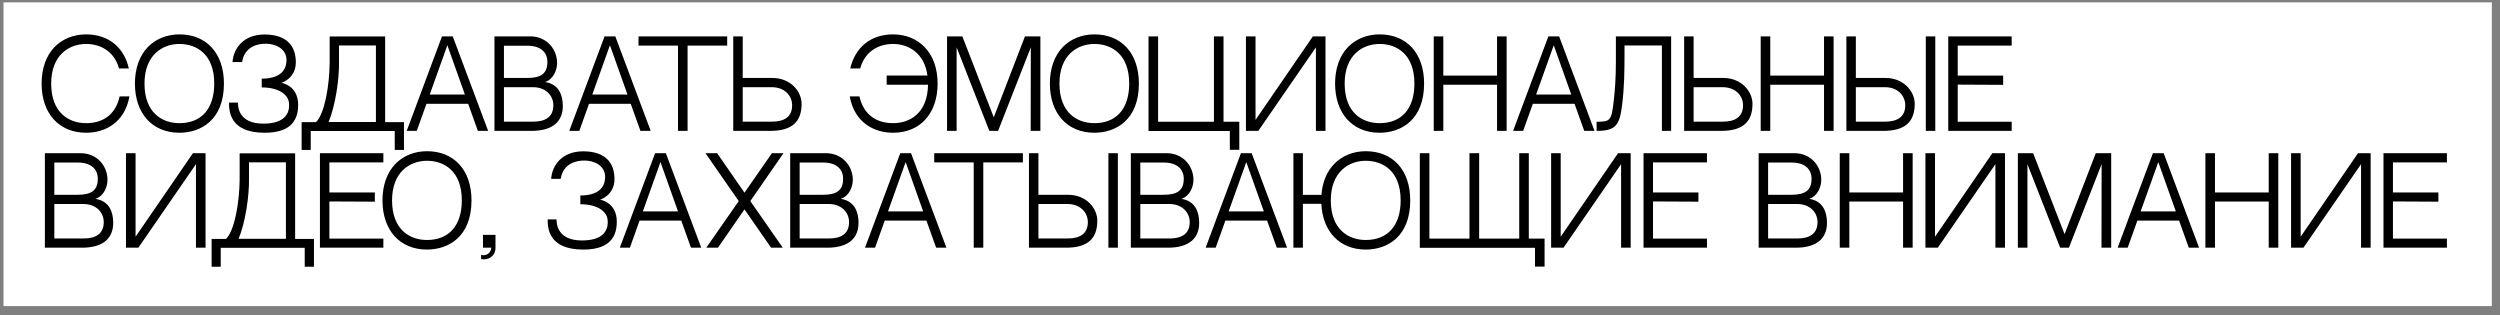
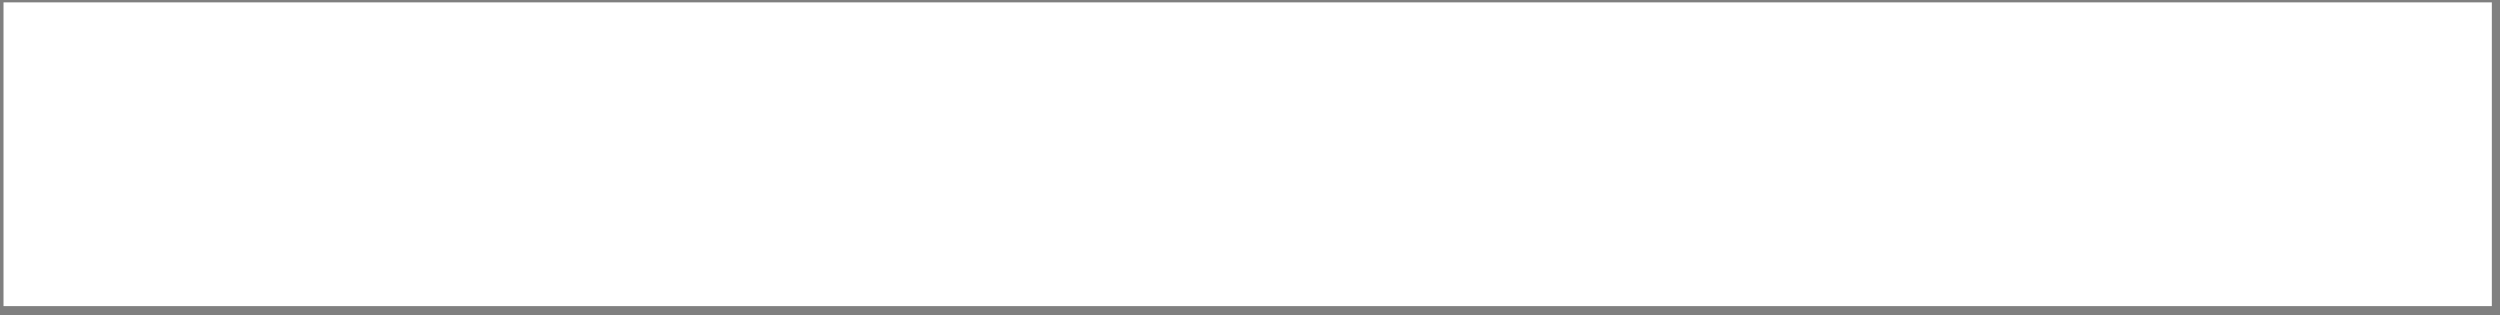
<svg xmlns="http://www.w3.org/2000/svg" width="214" height="27" viewBox="0 0 214 27" fill="none">
  <rect x="0" y="0" width="214" height="27" fill="#808080" stroke="none" />
  <rect width="213" height="26" transform="translate(0.301 0.203)" fill="white" />
-   <path d="M10.241 8.253C9.921 9.733 8.891 10.543 7.371 10.543C5.901 10.543 4.381 9.663 4.381 7.153C4.381 4.723 5.901 3.763 7.371 3.763C8.541 3.763 9.761 4.333 10.191 5.863H11.031C10.611 4.033 9.271 2.943 7.371 2.943C6.311 2.943 5.361 3.323 4.681 4.013C3.951 4.763 3.561 5.853 3.561 7.153C3.561 9.713 5.051 11.363 7.371 11.363C8.971 11.363 10.671 10.523 11.081 8.253H10.241ZM15.359 2.943C14.299 2.943 13.349 3.323 12.669 4.013C11.939 4.763 11.549 5.853 11.549 7.153C11.549 9.713 13.039 11.363 15.359 11.363C17.199 11.363 19.169 10.263 19.169 7.153C19.169 4.553 17.669 2.943 15.359 2.943ZM15.359 10.543C13.889 10.543 12.369 9.663 12.369 7.153C12.369 4.723 13.889 3.763 15.359 3.763C16.819 3.763 18.339 4.633 18.339 7.153C18.339 9.323 17.229 10.543 15.359 10.543ZM25.523 8.983C25.523 7.293 24.093 7.093 24.093 7.093C24.093 7.093 25.323 6.723 25.323 5.333C25.323 3.903 24.513 2.953 22.643 2.953C20.883 2.953 19.993 4.093 19.903 5.313L20.723 5.313C20.843 4.483 21.433 3.743 22.763 3.743C23.593 3.743 24.523 4.173 24.523 5.143C24.523 5.573 24.403 6.733 22.403 6.733V7.483C23.843 7.483 24.653 8.083 24.733 8.783C24.843 9.713 24.363 10.583 22.543 10.583C20.463 10.583 20.363 9.203 20.363 8.783H19.603C19.603 9.523 19.673 11.363 22.653 11.363C24.533 11.363 25.523 10.613 25.523 8.983ZM32.179 10.443H28.129C28.709 9.053 29.049 6.743 29.019 5.273V3.893L32.179 3.893V10.443ZM32.969 10.453V3.123L28.219 3.123V5.363C28.199 7.343 27.789 9.743 27.049 10.453H25.819V12.833H26.599V11.213L33.789 11.213V12.833H34.579V10.453H32.969ZM40.075 8.883L40.904 11.203H41.785L38.755 3.113H37.834L34.815 11.203H35.675L36.505 8.883L40.075 8.883ZM38.294 3.873L39.794 8.093L36.785 8.093L38.294 3.873ZM46.657 7.023C47.437 6.753 47.687 5.913 47.687 5.393C47.687 4.213 46.797 3.113 45.387 3.113L42.327 3.113V11.203H45.497C47.367 11.203 48.177 10.353 48.177 9.073C48.177 8.173 47.857 7.203 46.657 7.023ZM45.147 3.913C46.297 3.913 46.857 4.493 46.857 5.303C46.857 6.333 46.257 6.673 45.137 6.673C44.647 6.673 43.787 6.673 43.137 6.673V3.913L45.147 3.913ZM45.647 10.413H43.137V7.463L45.627 7.463C46.727 7.463 47.367 8.193 47.367 9.013C47.367 10.023 46.667 10.413 45.647 10.413ZM53.99 8.883L54.821 11.203H55.7L52.67 3.113H51.751L48.73 11.203H49.59L50.42 8.883L53.99 8.883ZM52.211 3.873L53.711 8.093H50.7L52.211 3.873ZM62.247 3.903V3.113L54.657 3.113V3.903L58.037 3.903V11.203H58.857V3.903L62.247 3.903ZM66.107 6.673H63.577V3.113L62.767 3.113V11.203H65.937C67.807 11.203 68.617 10.413 68.617 8.893C68.617 7.843 67.697 6.673 66.107 6.673ZM66.087 10.413H63.577V7.463L66.067 7.463C67.167 7.463 67.807 8.193 67.807 9.013C67.807 10.023 67.107 10.413 66.087 10.413ZM79.129 4.013C78.459 3.323 77.509 2.943 76.449 2.943C74.549 2.943 73.209 4.033 72.779 5.863H73.629C74.059 4.333 75.269 3.763 76.449 3.763C77.769 3.763 79.129 4.543 79.389 6.463H75.899V7.253H79.439C79.399 9.683 77.899 10.543 76.449 10.543C74.929 10.543 73.899 9.733 73.569 8.253H72.739C73.149 10.523 74.849 11.363 76.449 11.363C78.769 11.363 80.259 9.713 80.259 7.153C80.259 5.853 79.869 4.763 79.129 4.013ZM84.687 11.203H85.437L88.237 4.053L88.227 11.203H89.057V3.113H87.737L85.067 10.043L82.377 3.113L81.067 3.113V11.203H81.887V4.053L84.687 11.203ZM93.679 2.943C92.619 2.943 91.669 3.323 90.989 4.013C90.259 4.763 89.869 5.853 89.869 7.153C89.869 9.713 91.359 11.363 93.679 11.363C95.519 11.363 97.489 10.263 97.489 7.153C97.489 4.553 95.989 2.943 93.679 2.943ZM93.679 10.543C92.209 10.543 90.689 9.663 90.689 7.153C90.689 4.723 92.209 3.763 93.679 3.763C95.139 3.763 96.659 4.633 96.659 7.153C96.659 9.323 95.549 10.543 93.679 10.543ZM104.733 10.423V3.113H103.913V10.423L99.133 10.423V3.113H98.313V11.213L105.273 11.213V12.823H106.083V10.423H104.733ZM112.643 4.053V11.203H113.463V3.113H112.383L107.473 10.263V3.113H106.653V11.203H107.713L112.643 4.053ZM118.093 2.943C117.033 2.943 116.083 3.323 115.403 4.013C114.673 4.763 114.283 5.853 114.283 7.153C114.283 9.713 115.773 11.363 118.093 11.363C119.933 11.363 121.903 10.263 121.903 7.153C121.903 4.553 120.403 2.943 118.093 2.943ZM118.093 10.543C116.623 10.543 115.103 9.663 115.103 7.153C115.103 4.723 116.623 3.763 118.093 3.763C119.553 3.763 121.073 4.633 121.073 7.153C121.073 9.323 119.963 10.543 118.093 10.543ZM128.148 11.203H128.968V3.113H128.148V6.473L123.548 6.473V3.113H122.728V11.203H123.548V7.253H128.148V11.203ZM134.781 8.883L135.611 11.203H136.491L133.461 3.113L132.541 3.113L129.521 11.203H130.381L131.211 8.883H134.781ZM133.001 3.873L134.501 8.093H131.491L133.001 3.873ZM142.259 3.893V11.203H143.049V3.113L138.319 3.113V5.363C138.319 6.703 138.229 7.813 138.149 8.513C137.949 10.323 137.869 10.423 136.669 10.423C136.669 10.573 136.669 11.203 136.669 11.203C138.249 11.203 138.639 10.773 138.849 9.013C139.049 7.413 139.059 6.073 139.059 4.353V3.893L142.259 3.893ZM147.503 6.673L144.973 6.673V3.113H144.163V11.203L147.333 11.203C149.203 11.203 150.013 10.413 150.013 8.893C150.013 7.843 149.093 6.673 147.503 6.673ZM147.483 10.413H144.973V7.463H147.463C148.563 7.463 149.203 8.193 149.203 9.013C149.203 10.023 148.503 10.413 147.483 10.413ZM156.136 11.203H156.956V3.113L156.136 3.113V6.473H151.536V3.113L150.716 3.113V11.203H151.536V7.253L156.136 7.253V11.203ZM161.39 6.673L158.86 6.673V3.113H158.05V11.203H161.22C163.09 11.203 163.9 10.413 163.9 8.893C163.9 7.843 162.98 6.673 161.39 6.673ZM161.37 10.413L158.86 10.413V7.463L161.35 7.463C162.45 7.463 163.09 8.193 163.09 9.013C163.09 10.023 162.39 10.413 161.37 10.413ZM165.66 11.203V3.113H164.85V11.203H165.66ZM167.58 3.903L172.2 3.903V3.113L166.77 3.113V11.203L172.2 11.203V10.423H167.58V7.243L171.47 7.263V6.473L167.58 6.473V3.903ZM8.171 17.023C8.951 16.753 9.201 15.913 9.201 15.393C9.201 14.213 8.311 13.113 6.901 13.113H3.841L3.841 21.203H7.011C8.881 21.203 9.691 20.353 9.691 19.073C9.691 18.173 9.371 17.203 8.171 17.023ZM6.661 13.913C7.811 13.913 8.371 14.493 8.371 15.303C8.371 16.333 7.771 16.673 6.651 16.673C6.161 16.673 5.301 16.673 4.651 16.673V13.913H6.661ZM7.161 20.413H4.651V17.463H7.141C8.241 17.463 8.881 18.193 8.881 19.013C8.881 20.023 8.181 20.413 7.161 20.413ZM16.774 14.053L16.774 21.203H17.594L17.594 13.113H16.514L11.604 20.263L11.604 13.113H10.784L10.784 21.203H11.844L16.774 14.053ZM24.474 20.443H20.424C21.004 19.053 21.344 16.743 21.314 15.273V13.893H24.474V20.443ZM25.264 20.453L25.264 13.123H20.514L20.514 15.363C20.494 17.343 20.084 19.743 19.344 20.453H18.114V22.833H18.894V21.213H26.084V22.833H26.874V20.453H25.264ZM28.196 13.903L32.816 13.903V13.113L27.386 13.113L27.386 21.203H32.816V20.423H28.196V17.243L32.086 17.263V16.473L28.196 16.473V13.903ZM36.55 12.943C35.49 12.943 34.541 13.323 33.861 14.013C33.13 14.763 32.74 15.853 32.74 17.153C32.74 19.713 34.23 21.363 36.55 21.363C38.391 21.363 40.361 20.263 40.361 17.153C40.361 14.553 38.861 12.943 36.55 12.943ZM36.55 20.543C35.081 20.543 33.56 19.663 33.56 17.153C33.56 14.723 35.081 13.763 36.55 13.763C38.011 13.763 39.531 14.633 39.531 17.153C39.531 19.323 38.42 20.543 36.55 20.543ZM41.344 20.103V21.203H42.054C42.025 21.643 41.645 21.943 41.184 21.823V22.173C41.794 22.313 42.414 21.923 42.414 21.203V20.103H41.344ZM52.798 18.983C52.798 17.293 51.368 17.093 51.368 17.093C51.368 17.093 52.599 16.723 52.599 15.333C52.599 13.903 51.788 12.953 49.919 12.953C48.158 12.953 47.269 14.093 47.178 15.313H47.998C48.118 14.483 48.709 13.743 50.038 13.743C50.868 13.743 51.798 14.173 51.798 15.143C51.798 15.573 51.678 16.733 49.678 16.733V17.483C51.118 17.483 51.928 18.083 52.008 18.783C52.118 19.713 51.639 20.583 49.819 20.583C47.739 20.583 47.639 19.203 47.639 18.783H46.879C46.879 19.523 46.949 21.363 49.928 21.363C51.809 21.363 52.798 20.613 52.798 18.983ZM58.317 18.883L59.147 21.203H60.027L56.997 13.113H56.077L53.057 21.203H53.917L54.747 18.883H58.317ZM56.537 13.873L58.037 18.093H55.027L56.537 13.873ZM64.227 17.213L67.067 13.113H66.077L63.727 16.493L61.387 13.113H60.387L63.237 17.213L60.457 21.203H61.457L63.727 17.923L66.007 21.203H67.007L64.227 17.213ZM71.97 17.023C72.75 16.753 73 15.913 73 15.393C73 14.213 72.11 13.113 70.7 13.113H67.64V21.203H70.81C72.68 21.203 73.49 20.353 73.49 19.073C73.49 18.173 73.17 17.203 71.97 17.023ZM70.46 13.913C71.61 13.913 72.17 14.493 72.17 15.303C72.17 16.333 71.57 16.673 70.45 16.673C69.96 16.673 69.1 16.673 68.45 16.673V13.913H70.46ZM70.96 20.413H68.45V17.463H70.94C72.04 17.463 72.68 18.193 72.68 19.013C72.68 20.023 71.98 20.413 70.96 20.413ZM79.303 18.883L80.133 21.203H81.013L77.983 13.113H77.063L74.043 21.203H74.903L75.733 18.883H79.303ZM77.523 13.873L79.023 18.093H76.013L77.523 13.873ZM87.56 13.903V13.113L79.97 13.113V13.903L83.35 13.903V21.203H84.17V13.903H87.56ZM91.419 16.673H88.889V13.113H88.079V21.203H91.249C93.119 21.203 93.929 20.413 93.929 18.893C93.929 17.843 93.009 16.673 91.419 16.673ZM91.399 20.413H88.889V17.463H91.379C92.479 17.463 93.119 18.193 93.119 19.013C93.119 20.023 92.419 20.413 91.399 20.413ZM95.689 21.203V13.113H94.879V21.203H95.689ZM101.13 17.023C101.91 16.753 102.16 15.913 102.16 15.393C102.16 14.213 101.27 13.113 99.86 13.113H96.8V21.203L99.97 21.203C101.84 21.203 102.65 20.353 102.65 19.073C102.65 18.173 102.33 17.203 101.13 17.023ZM99.62 13.913C100.77 13.913 101.33 14.493 101.33 15.303C101.33 16.333 100.73 16.673 99.61 16.673C99.12 16.673 98.26 16.673 97.61 16.673V13.913H99.62ZM100.12 20.413L97.61 20.413V17.463H100.1C101.2 17.463 101.84 18.193 101.84 19.013C101.84 20.023 101.14 20.413 100.12 20.413ZM108.463 18.883L109.293 21.203H110.173L107.143 13.113H106.223L103.203 21.203H104.063L104.893 18.883H108.463ZM106.683 13.873L108.183 18.093H105.173L106.683 13.873ZM116.906 12.943C115.856 12.943 114.906 13.323 114.226 14.013C113.576 14.673 113.196 15.593 113.116 16.683H111.526V13.113H110.716V21.203H111.526V17.443H113.106C113.216 19.833 114.686 21.363 116.906 21.363C118.756 21.363 120.716 20.263 120.716 17.153C120.716 14.553 119.226 12.943 116.906 12.943ZM116.906 20.543C115.446 20.543 113.916 19.663 113.916 17.153C113.916 14.723 115.446 13.763 116.906 13.763C118.376 13.763 119.896 14.633 119.896 17.153C119.896 19.323 118.776 20.543 116.906 20.543ZM130.866 20.423V13.113H130.046V20.423H126.616V13.113L125.786 13.113V20.423H122.356V13.113H121.536V21.213H131.396V22.823H132.216V20.423H130.866ZM138.766 14.053V21.203H139.586V13.113H138.506L133.596 20.263V13.113H132.776V21.203H133.836L138.766 14.053ZM141.496 13.903H146.116V13.113H140.686V21.203L146.116 21.203V20.423L141.496 20.423V17.243L145.386 17.263V16.473H141.496V13.903ZM154.87 17.023C155.65 16.753 155.9 15.913 155.9 15.393C155.9 14.213 155.01 13.113 153.6 13.113H150.54V21.203H153.71C155.58 21.203 156.39 20.353 156.39 19.073C156.39 18.173 156.07 17.203 154.87 17.023ZM153.36 13.913C154.51 13.913 155.07 14.493 155.07 15.303C155.07 16.333 154.47 16.673 153.35 16.673C152.86 16.673 152 16.673 151.35 16.673V13.913H153.36ZM153.86 20.413H151.35V17.463H153.84C154.94 17.463 155.58 18.193 155.58 19.013C155.58 20.023 154.88 20.413 153.86 20.413ZM162.903 21.203L163.723 21.203V13.113H162.903V16.473H158.303V13.113L157.483 13.113V21.203H158.303V17.253H162.903V21.203ZM170.807 14.053V21.203H171.627V13.113H170.547L165.637 20.263V13.113H164.817V21.203H165.877L170.807 14.053ZM176.348 21.203H177.098L179.898 14.053L179.888 21.203H180.718V13.113H179.398L176.728 20.043L174.038 13.113H172.728V21.203H173.548V14.053L176.348 21.203ZM186.53 18.883L187.36 21.203H188.24L185.21 13.113H184.29L181.27 21.203H182.13L182.96 18.883H186.53ZM184.75 13.873L186.25 18.093H183.24L184.75 13.873ZM194.202 21.203H195.022V13.113H194.202V16.473L189.602 16.473V13.113H188.782V21.203H189.602V17.253L194.202 17.253V21.203ZM202.106 14.053V21.203H202.926V13.113H201.846L196.936 20.263V13.113H196.116V21.203H197.176L202.106 14.053ZM204.836 13.903H209.456V13.113H204.026V21.203L209.456 21.203V20.423L204.836 20.423V17.243L208.726 17.263V16.473H204.836V13.903Z" fill="black" />
</svg>